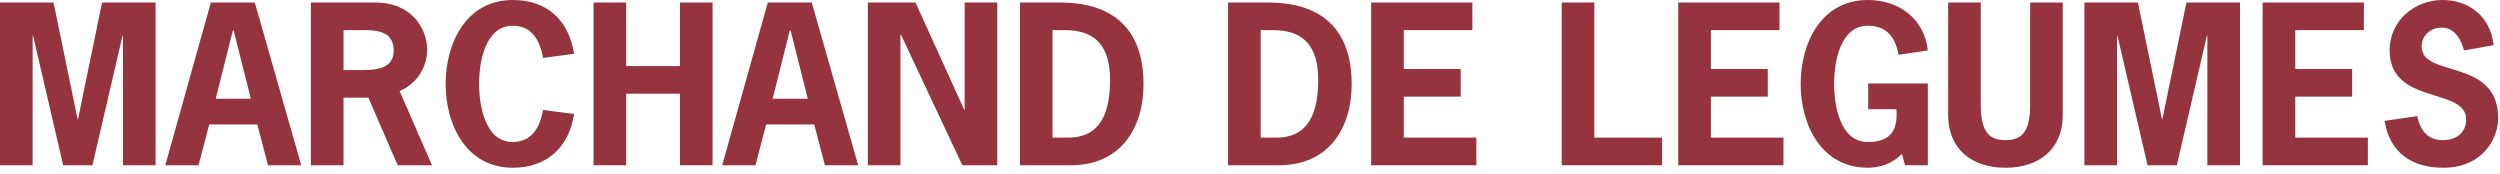
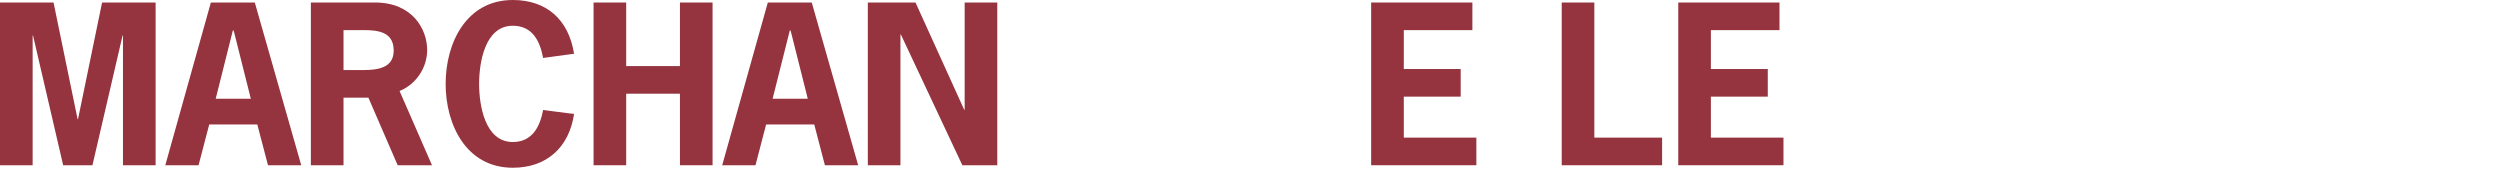
<svg xmlns="http://www.w3.org/2000/svg" width="288" height="20" viewBox="0 0 288 20">
  <g fill="#95333E" fill-rule="evenodd">
    <polygon points="11.759 .29 8.987 13.734 8.94 13.734 6.168 .29 0 .29 0 19.035 3.76 19.035 3.76 4.097 3.807 4.097 7.277 19.035 10.65 19.035 14.119 4.097 14.166 4.097 14.166 19.035 17.927 19.035 17.927 .29" />
    <path d="M24.292.29L19.042 19.035 22.874 19.035 24.102 14.337 29.642 14.337 30.872 19.035 34.702 19.035 29.352.29 24.292.29zM26.822 3.517L26.92 3.517 28.895 11.372 24.849 11.372 26.822 3.517zM41.212 8.072C42.85 8.072 45.355 8.169 45.355 5.832 45.355 3.253 42.825 3.472 40.97 3.472L39.573 3.472 39.573 8.072 41.212 8.072zM43.212.29C47.524.29 49.209 3.374 49.209 5.758 49.209 7.807 47.932 9.711 46.03 10.481L49.765 19.035 45.813 19.035 42.439 11.252 39.573 11.252 39.573 19.035 35.812 19.035 35.812.29 43.212.29zM66.132 13.132C65.554 16.986 62.974 19.324 59.073 19.324 53.724 19.324 51.338 14.384 51.338 9.663 51.338 4.94 53.724 0 59.073 0 62.927 0 65.504 2.218 66.132 6.192L62.566 6.675C62.205 4.722 61.335 2.965 59.073 2.965 55.843 2.965 55.193 7.252 55.193 9.663 55.193 12.071 55.843 16.36 59.073 16.36 61.314 16.36 62.205 14.601 62.566 12.673L66.132 13.132z" />
    <polygon points="78.33 7.613 78.33 .29 82.087 .29 82.087 19.036 78.33 19.036 78.33 10.794 72.137 10.794 72.137 19.036 68.379 19.036 68.379 .29 72.137 .29 72.137 7.613" />
-     <path d="M91.078,3.517 L90.983,3.517 L89.006,11.372 L93.055,11.372 L91.078,3.517 Z M98.862,19.036 L95.029,19.036 L93.802,14.336 L88.258,14.336 L87.031,19.036 L83.198,19.036 L88.453,0.29 L93.513,0.29 L98.862,19.036 Z" />
+     <path d="M91.078,3.517 L90.983,3.517 L89.006,11.372 L93.055,11.372 Z M98.862,19.036 L95.029,19.036 L93.802,14.336 L88.258,14.336 L87.031,19.036 L83.198,19.036 L88.453,0.29 L93.513,0.29 L98.862,19.036 Z" />
    <polygon points="105.466 .29 111.079 12.648 111.129 12.648 111.129 .29 114.886 .29 114.886 19.035 110.863 19.035 103.781 3.976 103.73 3.976 103.73 19.035 99.973 19.035 99.973 .29" />
-     <path d="M123.083 15.854C126.07 15.854 127.879 13.975 127.879 9.228 127.879 5.3 126.193 3.471 122.674 3.471L121.253 3.471 121.253 15.854 123.083 15.854zM122.072.29C129.204.29 131.734 4.336 131.734 9.663 131.734 14.939 128.962 19.036 123.374 19.036L117.495 19.036 117.495.29 122.072.29zM147.061 15.854C150.05 15.854 151.857 13.975 151.857 9.228 151.857 5.3 150.169 3.471 146.653 3.471L145.231 3.471 145.231 15.854 147.061 15.854zM146.05.29C153.183.29 155.713 4.336 155.713 9.663 155.713 14.939 152.94 19.036 147.35 19.036L141.47 19.036 141.47.29 146.05.29z" />
    <polygon points="169.618 3.471 161.717 3.471 161.717 7.951 168.271 7.951 168.271 11.132 161.717 11.132 161.717 15.854 170.076 15.854 170.076 19.035 157.957 19.035 157.957 .29 169.618 .29" />
    <polygon points="183.668 15.854 191.475 15.854 191.475 19.036 179.91 19.036 179.91 .29 183.668 .29" />
    <polygon points="204.997 3.471 197.093 3.471 197.093 7.951 203.648 7.951 203.648 11.132 197.093 11.132 197.093 15.854 205.456 15.854 205.456 19.035 193.336 19.035 193.336 .29 204.997 .29" />
-     <path d="M215.218 12.578L215.218 9.613 222.086 9.613 222.086 19.036 219.458 19.036 219.097 17.709C218.037 18.89 216.423 19.324 215.17 19.324 209.821 19.324 207.437 14.384 207.437 9.663 207.437 4.94 209.821-0 215.17-0 218.856-0 221.7 2.241 222.086 5.807L218.711 6.313C218.397 4.506 217.507 2.965 215.17 2.965 211.94 2.965 211.291 7.253 211.291 9.663 211.291 12.071 211.94 16.36 215.17 16.36 218.084 16.36 218.614 14.699 218.471 12.578L215.218 12.578zM237.631.29L237.631 13.251C237.631 17.108 234.981 19.324 231.029 19.324 227.076 19.324 224.428 17.108 224.428 13.251L224.428.29 228.186.29 228.186 12.048C228.186 15.178 229.126 16.142 231.029 16.142 232.932 16.142 233.873 15.178 233.873 12.048L233.873.29 237.631.29z" />
-     <polygon points="251.877 .29 258.046 .29 258.046 19.035 254.288 19.035 254.288 4.097 254.238 4.097 250.77 19.035 247.397 19.035 243.928 4.097 243.881 4.097 243.881 19.035 240.121 19.035 240.121 .29 246.288 .29 249.06 13.735 249.106 13.735" />
-     <polygon points="272.316 3.471 264.415 3.471 264.415 7.951 270.966 7.951 270.966 11.132 264.415 11.132 264.415 15.854 272.776 15.854 272.776 19.035 260.654 19.035 260.654 .29 272.316 .29" />
-     <path d="M283.862,5.808 C283.499,4.506 282.777,3.181 281.258,3.181 C280.032,3.181 278.972,4.074 278.972,5.351 C278.972,9.035 287.79,6.625 287.79,13.614 C287.79,15.904 286.055,19.324 281.429,19.324 C277.862,19.324 275.285,17.589 274.709,13.927 L278.465,13.374 C278.802,14.961 279.62,16.143 281.404,16.143 C282.875,16.143 284.103,15.374 284.103,13.758 C284.103,9.999 275.285,12.169 275.285,5.784 C275.285,2.409 278.13,-0 281.381,-0 C284.562,-0 286.948,2.048 287.26,5.204 L283.862,5.808 Z" />
  </g>
</svg>